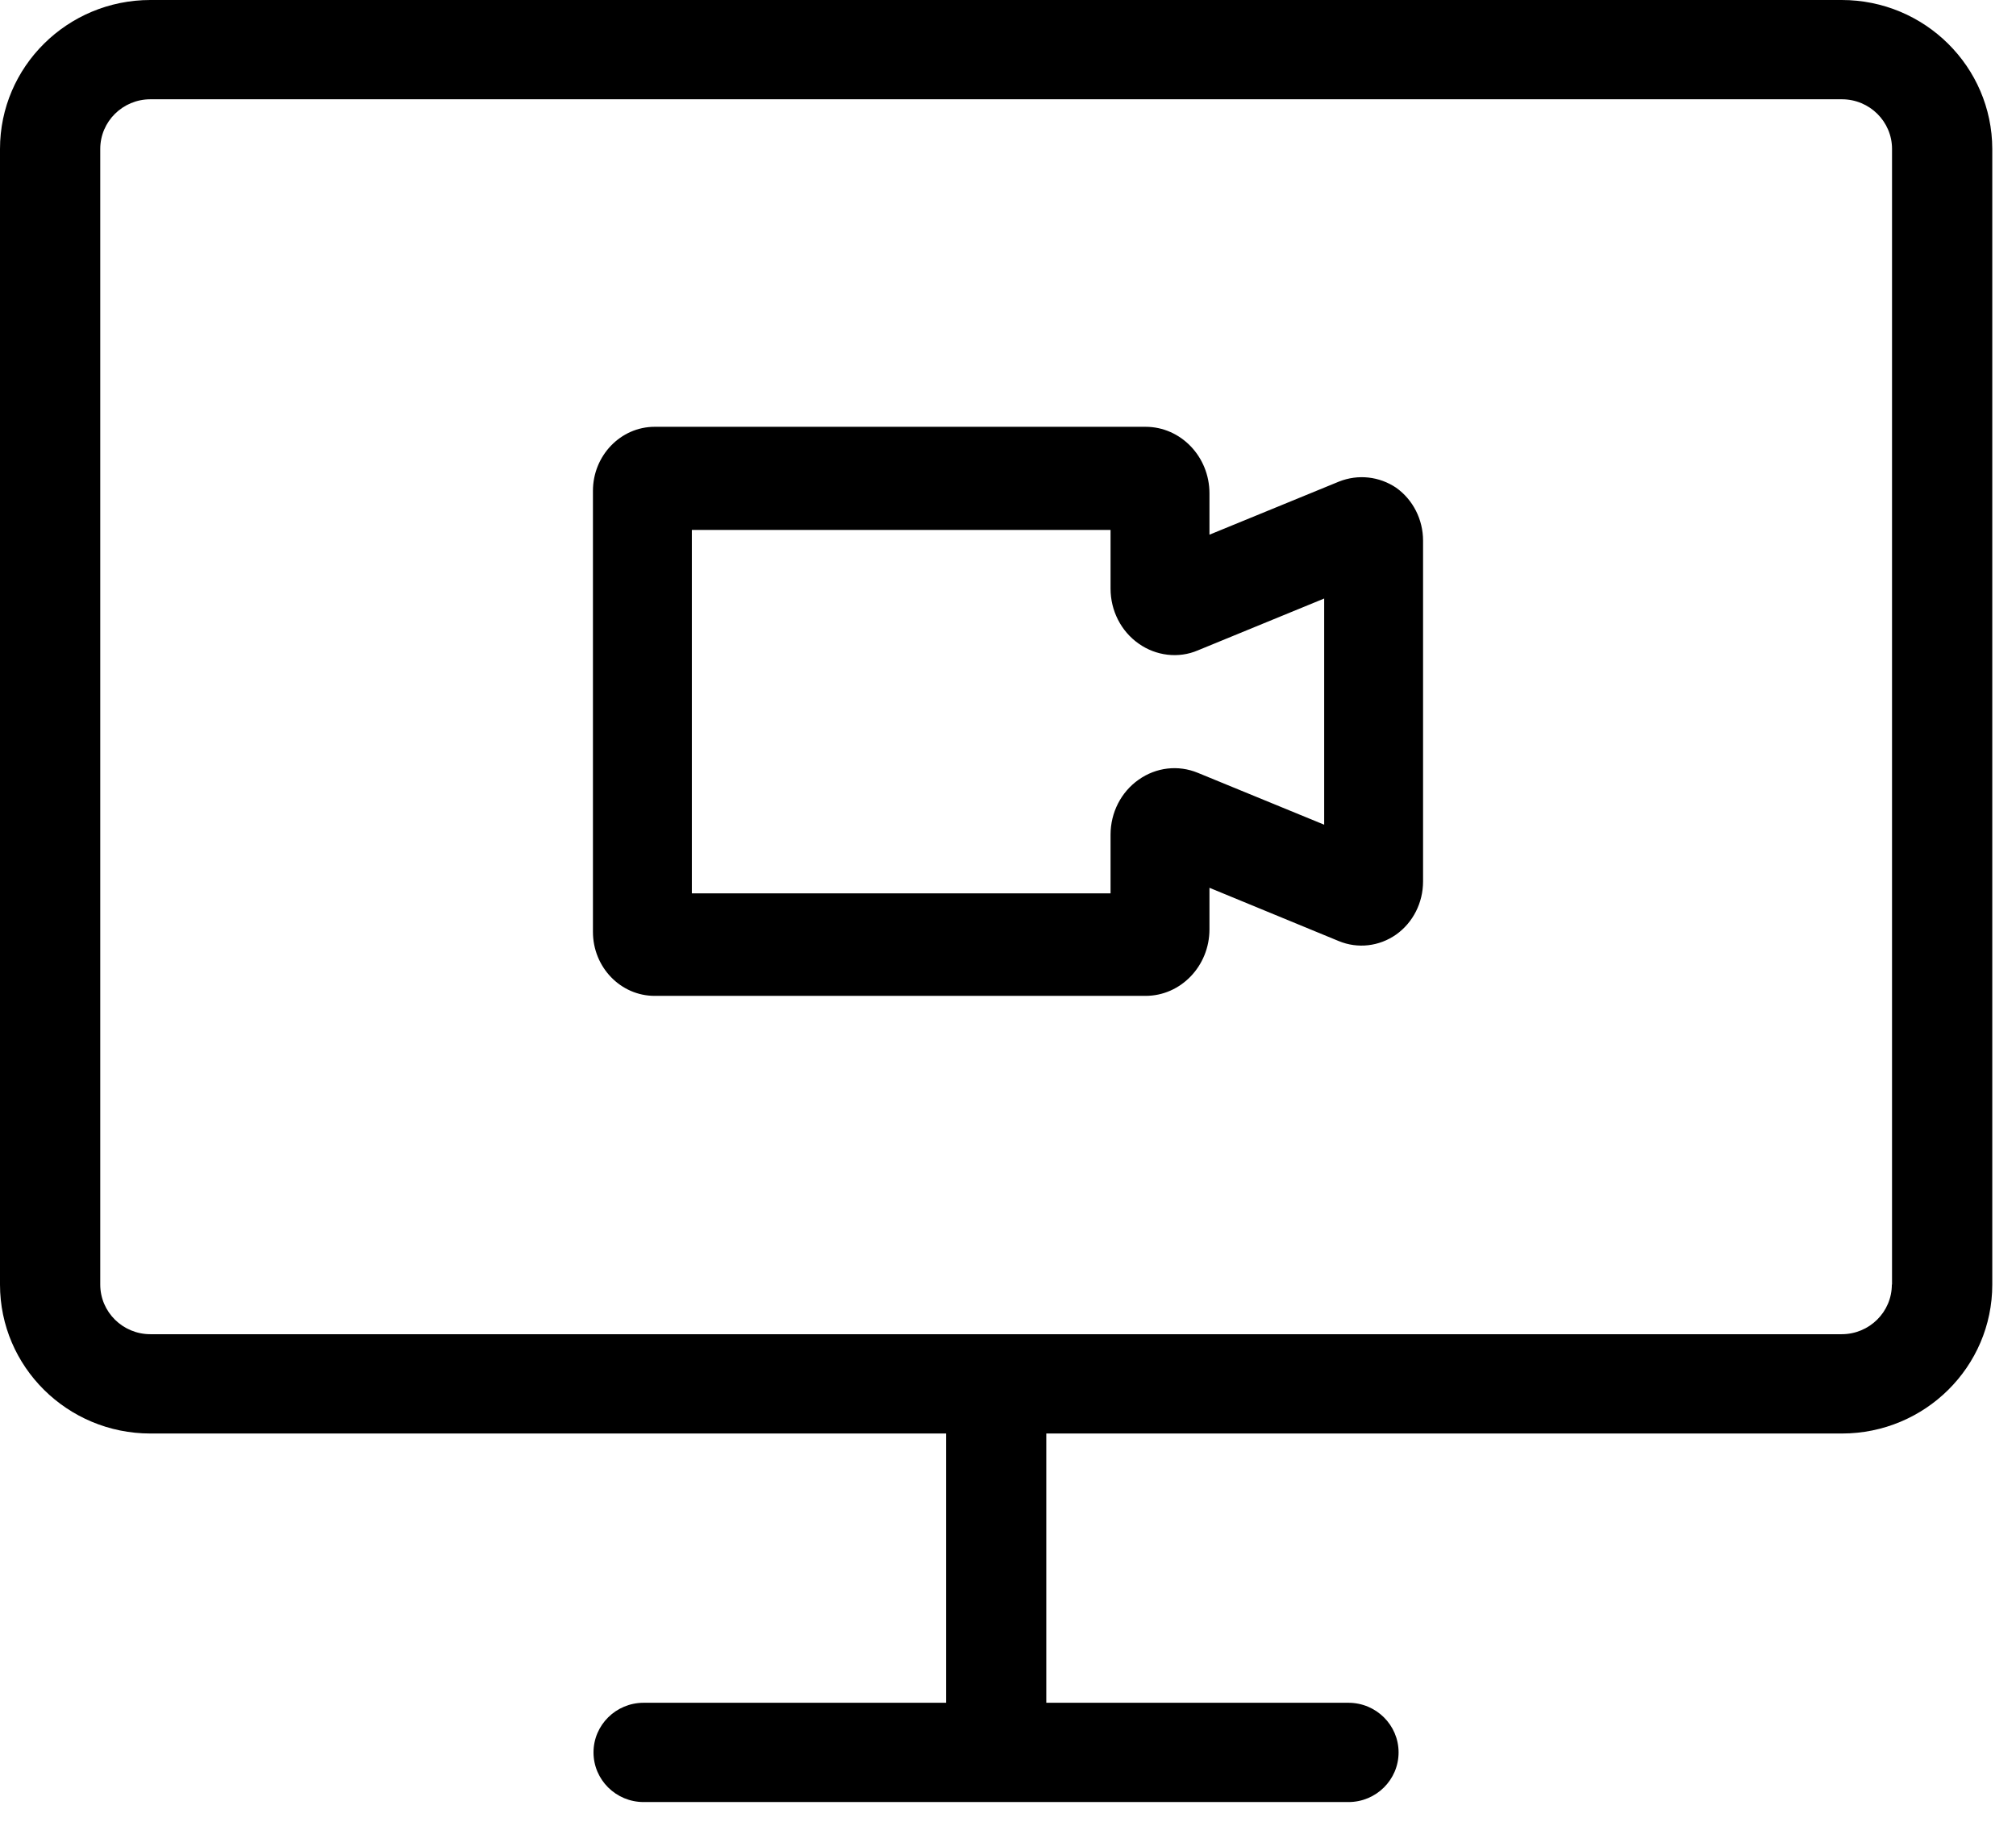
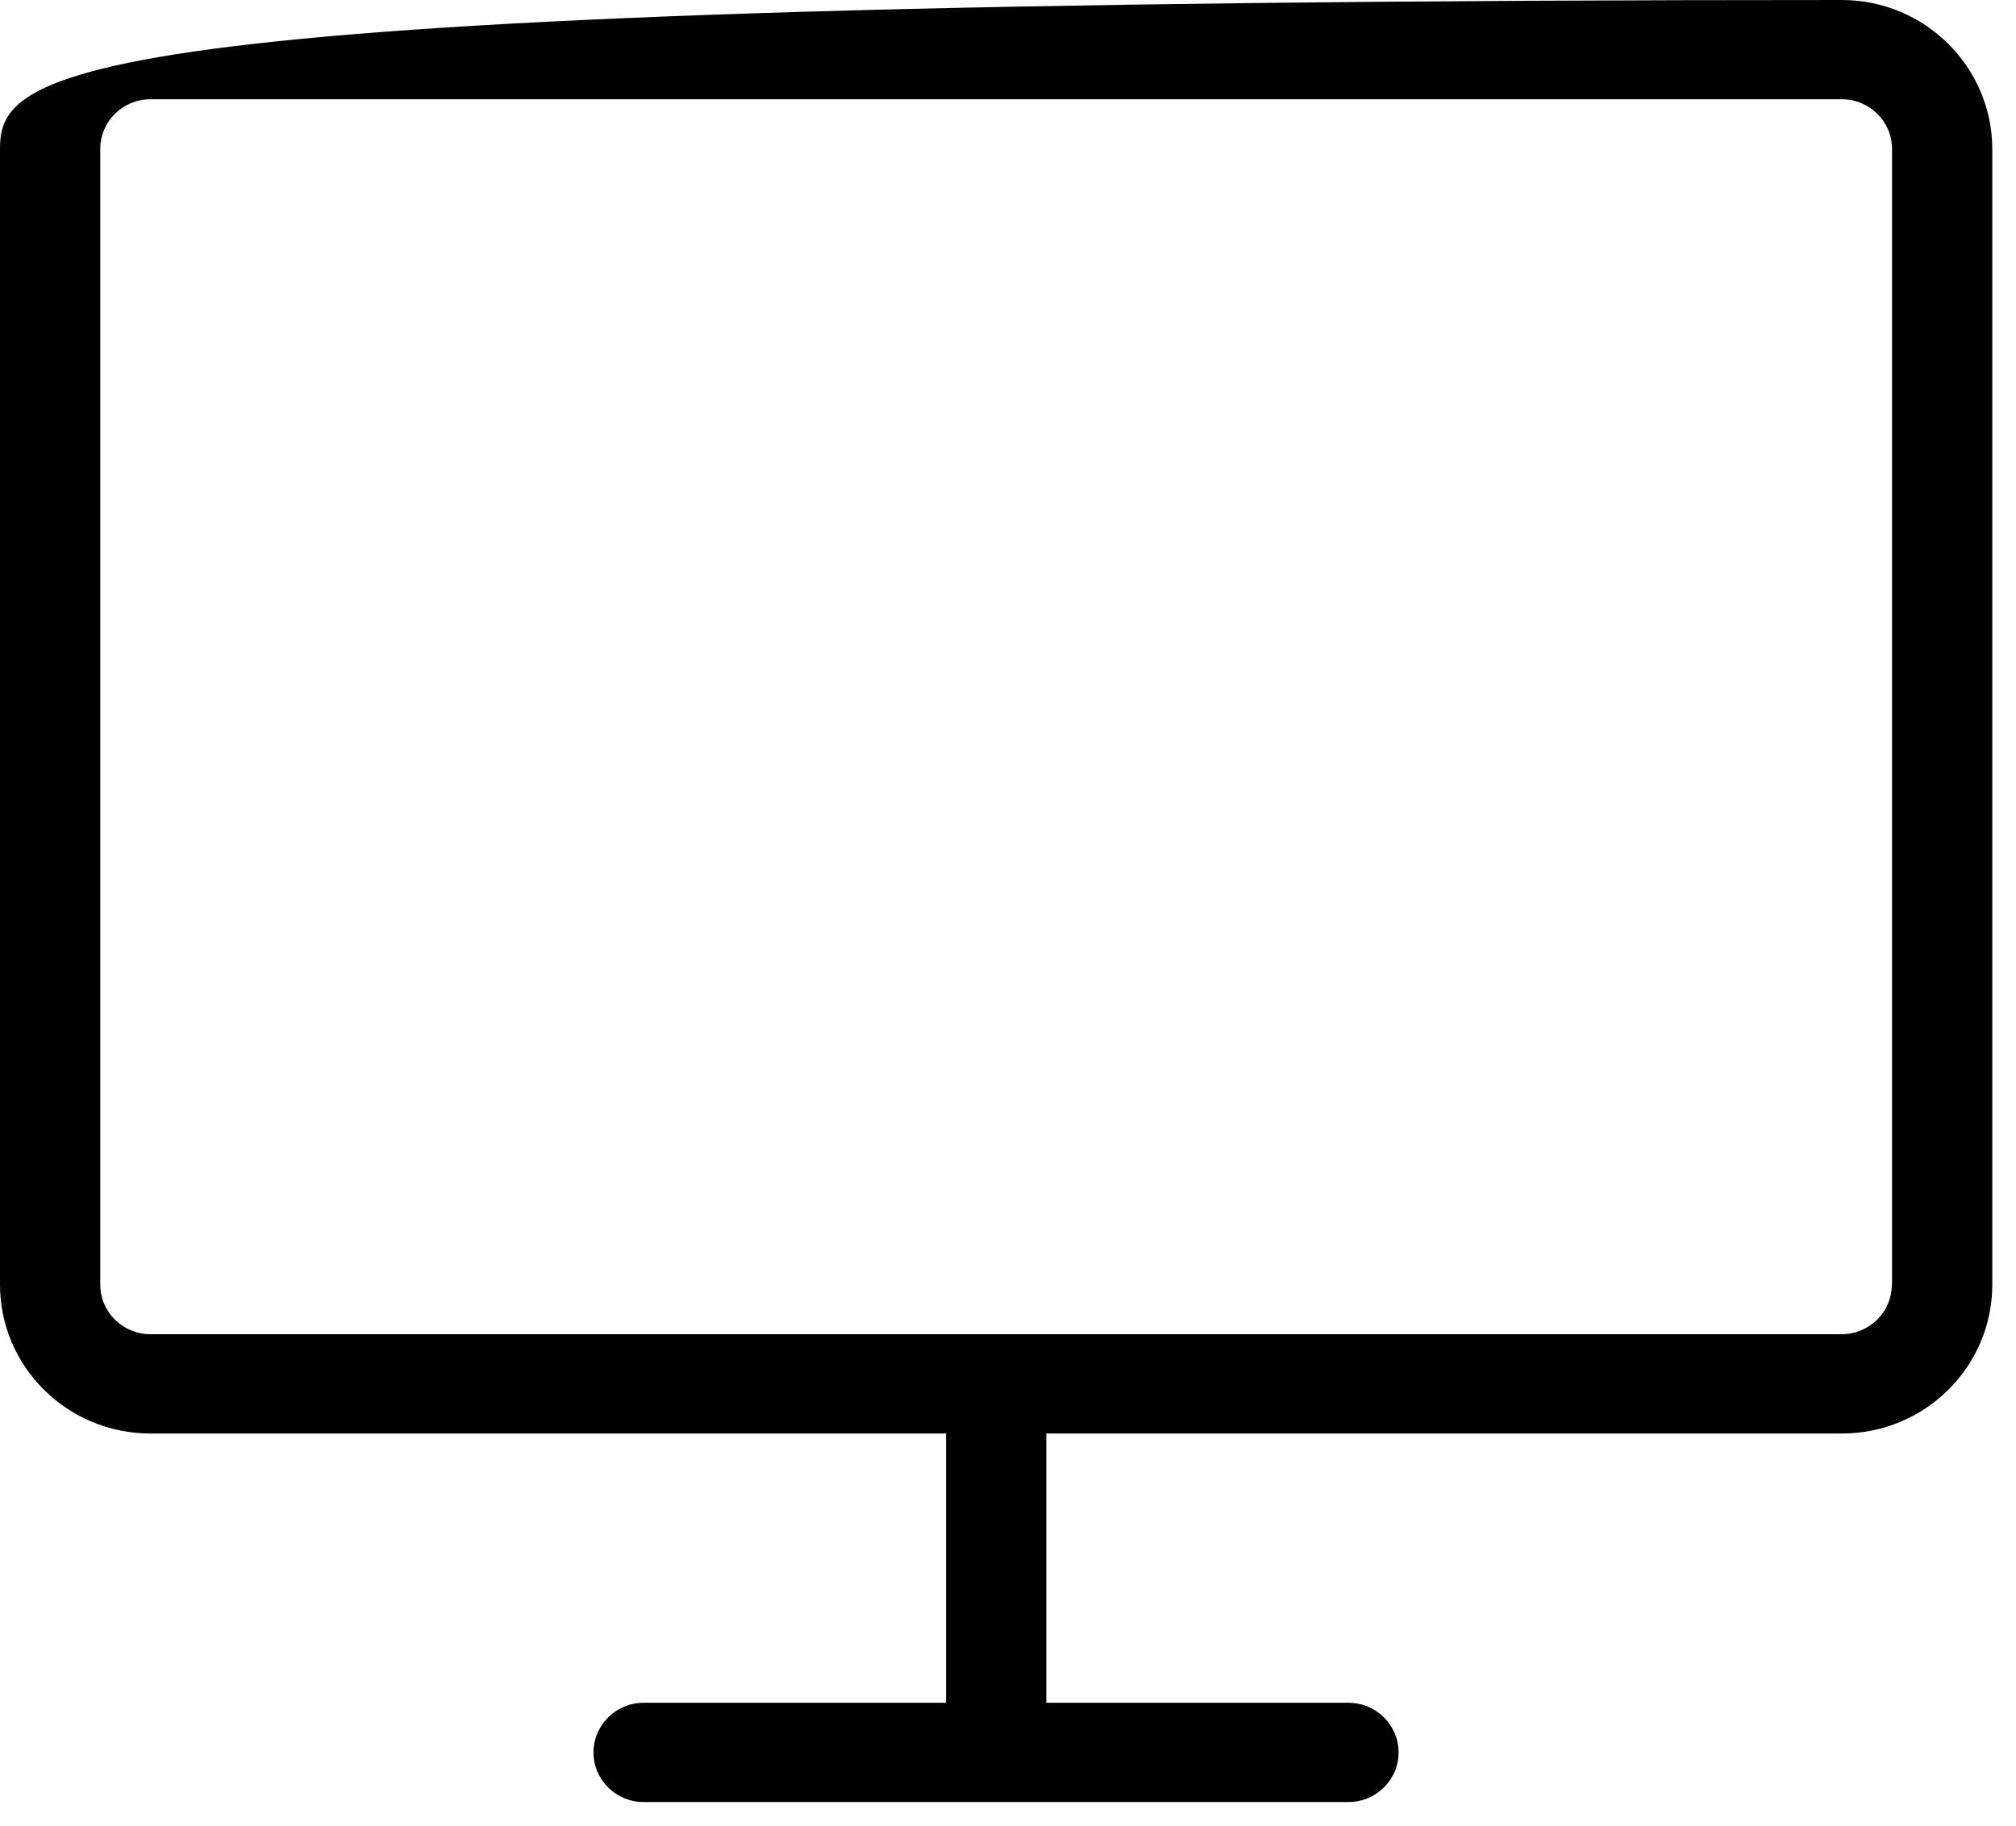
<svg xmlns="http://www.w3.org/2000/svg" width="85px" height="77px" viewBox="0 0 85 77" version="1.1">
  <title>icon-online-webcast</title>
  <g id="页面-1" stroke="none" stroke-width="1" fill="none" fill-rule="evenodd">
    <g id="icon-online-webcast" transform="translate(0.921, 0.313)" fill="currentColor" fill-rule="nonzero">
-       <path d="M76.73,-0.313 L5.42,-0.313 C1.92,-0.313 -0.921,2.501 -0.921,5.968 L-0.921,53.863 C-0.921,57.33 1.92,60.144 5.42,60.144 L38.966,60.144 L38.966,71.5 L26.217,71.5 C25.05,71.5 24.103,72.438 24.103,73.593 C24.103,74.749 25.05,75.687 26.217,75.687 L55.933,75.687 C57.1,75.687 58.047,74.749 58.047,73.593 C58.047,72.438 57.1,71.5 55.933,71.5 L43.193,71.5 L43.193,60.144 L76.739,60.144 C80.239,60.144 83.079,57.33 83.079,53.863 L83.079,5.968 C83.071,2.501 80.23,-0.313 76.73,-0.313 Z M78.844,53.863 C78.844,55.018 77.897,55.956 76.73,55.956 L5.42,55.956 C4.253,55.956 3.306,55.018 3.306,53.863 L3.306,5.968 C3.306,4.812 4.253,3.874 5.42,3.874 L76.739,3.874 C77.905,3.874 78.852,4.812 78.852,5.968 L78.852,53.863 L78.844,53.863 Z" id="形状" />
-       <path d="M55.535,19.997 L50.073,22.237 L50.073,20.492 C50.073,18.946 48.864,17.687 47.379,17.687 L26.681,17.687 C25.247,17.687 24.079,18.903 24.079,20.388 L24.079,38.987 C24.079,40.48 25.247,41.687 26.681,41.687 L47.379,41.687 C48.864,41.687 50.073,40.428 50.073,38.882 L50.073,37.129 L55.527,39.377 C56.327,39.707 57.228,39.603 57.945,39.1 C58.654,38.596 59.079,37.762 59.079,36.859 L59.079,22.489 C59.079,21.595 58.654,20.761 57.945,20.257 C57.236,19.78 56.344,19.676 55.535,19.997 Z M54.918,34.471 L49.589,32.283 C48.755,31.936 47.821,32.049 47.087,32.57 C46.345,33.091 45.903,33.959 45.903,34.888 L45.903,37.363 L28.249,37.363 L28.249,22.037 L45.903,22.037 L45.903,24.512 C45.903,25.441 46.345,26.309 47.087,26.83 C47.821,27.351 48.772,27.464 49.581,27.117 L54.91,24.929 L54.91,34.471 L54.918,34.471 Z" id="形状" />
+       <path d="M76.73,-0.313 C1.92,-0.313 -0.921,2.501 -0.921,5.968 L-0.921,53.863 C-0.921,57.33 1.92,60.144 5.42,60.144 L38.966,60.144 L38.966,71.5 L26.217,71.5 C25.05,71.5 24.103,72.438 24.103,73.593 C24.103,74.749 25.05,75.687 26.217,75.687 L55.933,75.687 C57.1,75.687 58.047,74.749 58.047,73.593 C58.047,72.438 57.1,71.5 55.933,71.5 L43.193,71.5 L43.193,60.144 L76.739,60.144 C80.239,60.144 83.079,57.33 83.079,53.863 L83.079,5.968 C83.071,2.501 80.23,-0.313 76.73,-0.313 Z M78.844,53.863 C78.844,55.018 77.897,55.956 76.73,55.956 L5.42,55.956 C4.253,55.956 3.306,55.018 3.306,53.863 L3.306,5.968 C3.306,4.812 4.253,3.874 5.42,3.874 L76.739,3.874 C77.905,3.874 78.852,4.812 78.852,5.968 L78.852,53.863 L78.844,53.863 Z" id="形状" />
    </g>
  </g>
</svg>